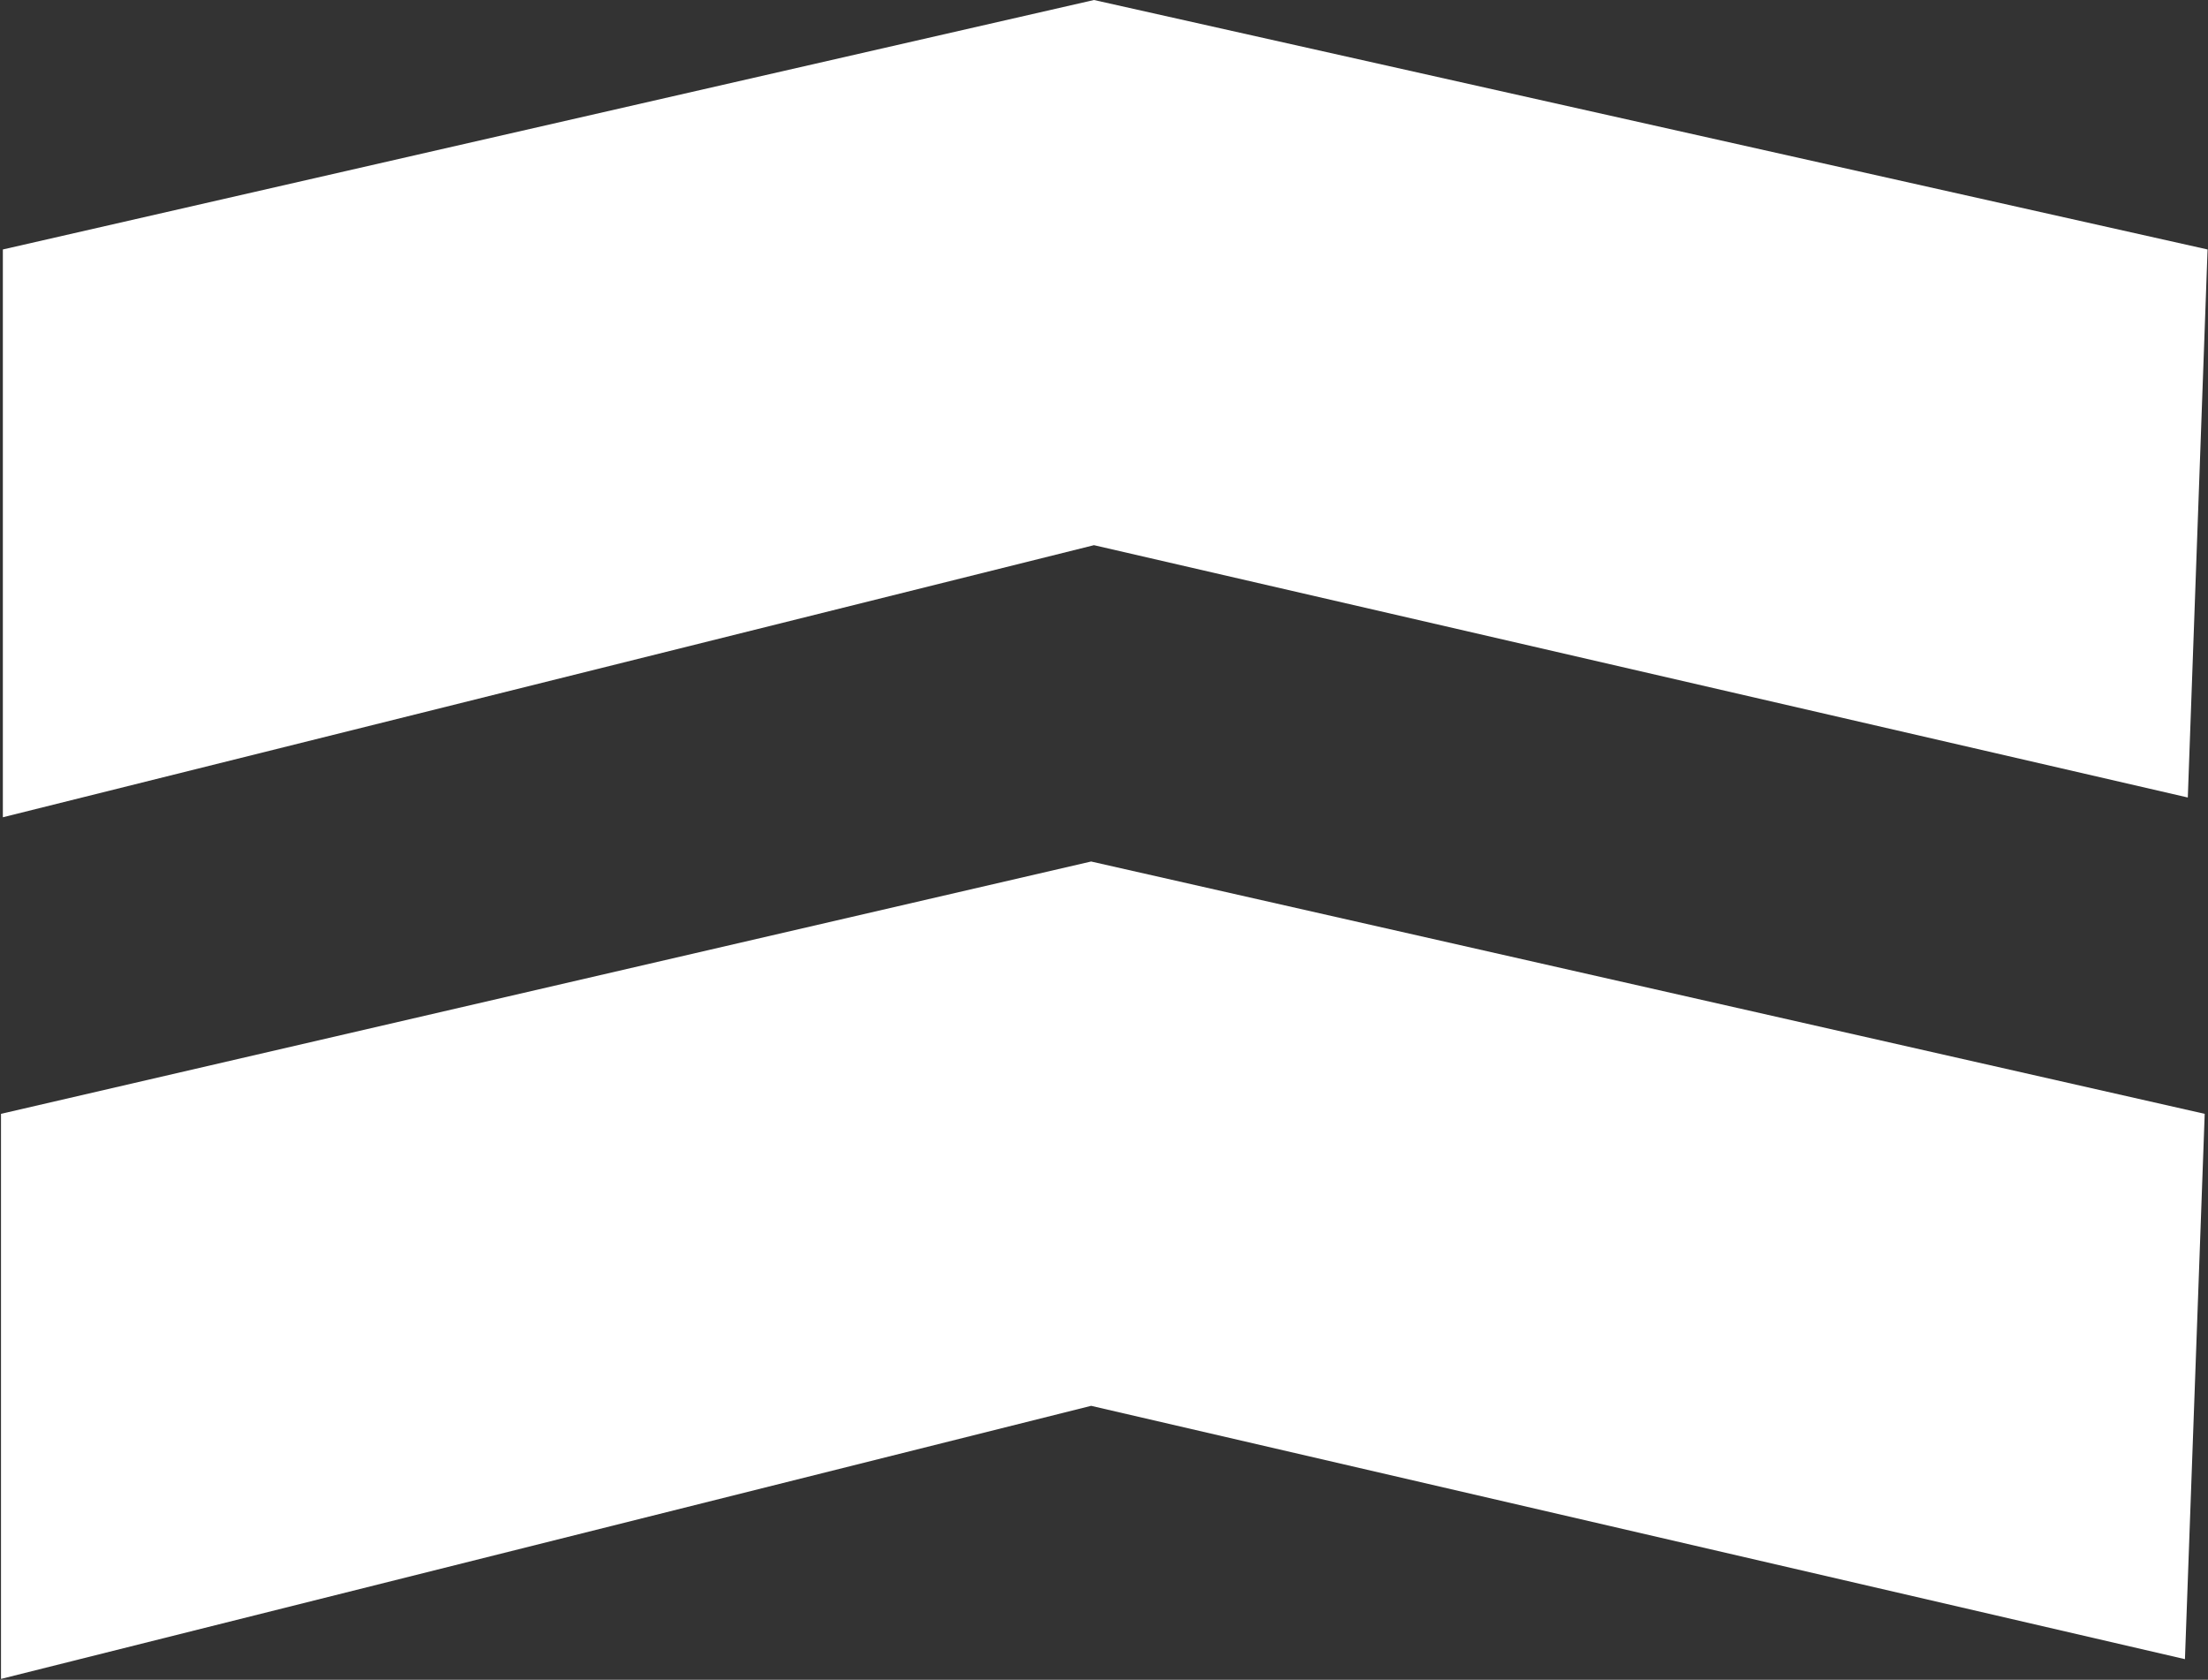
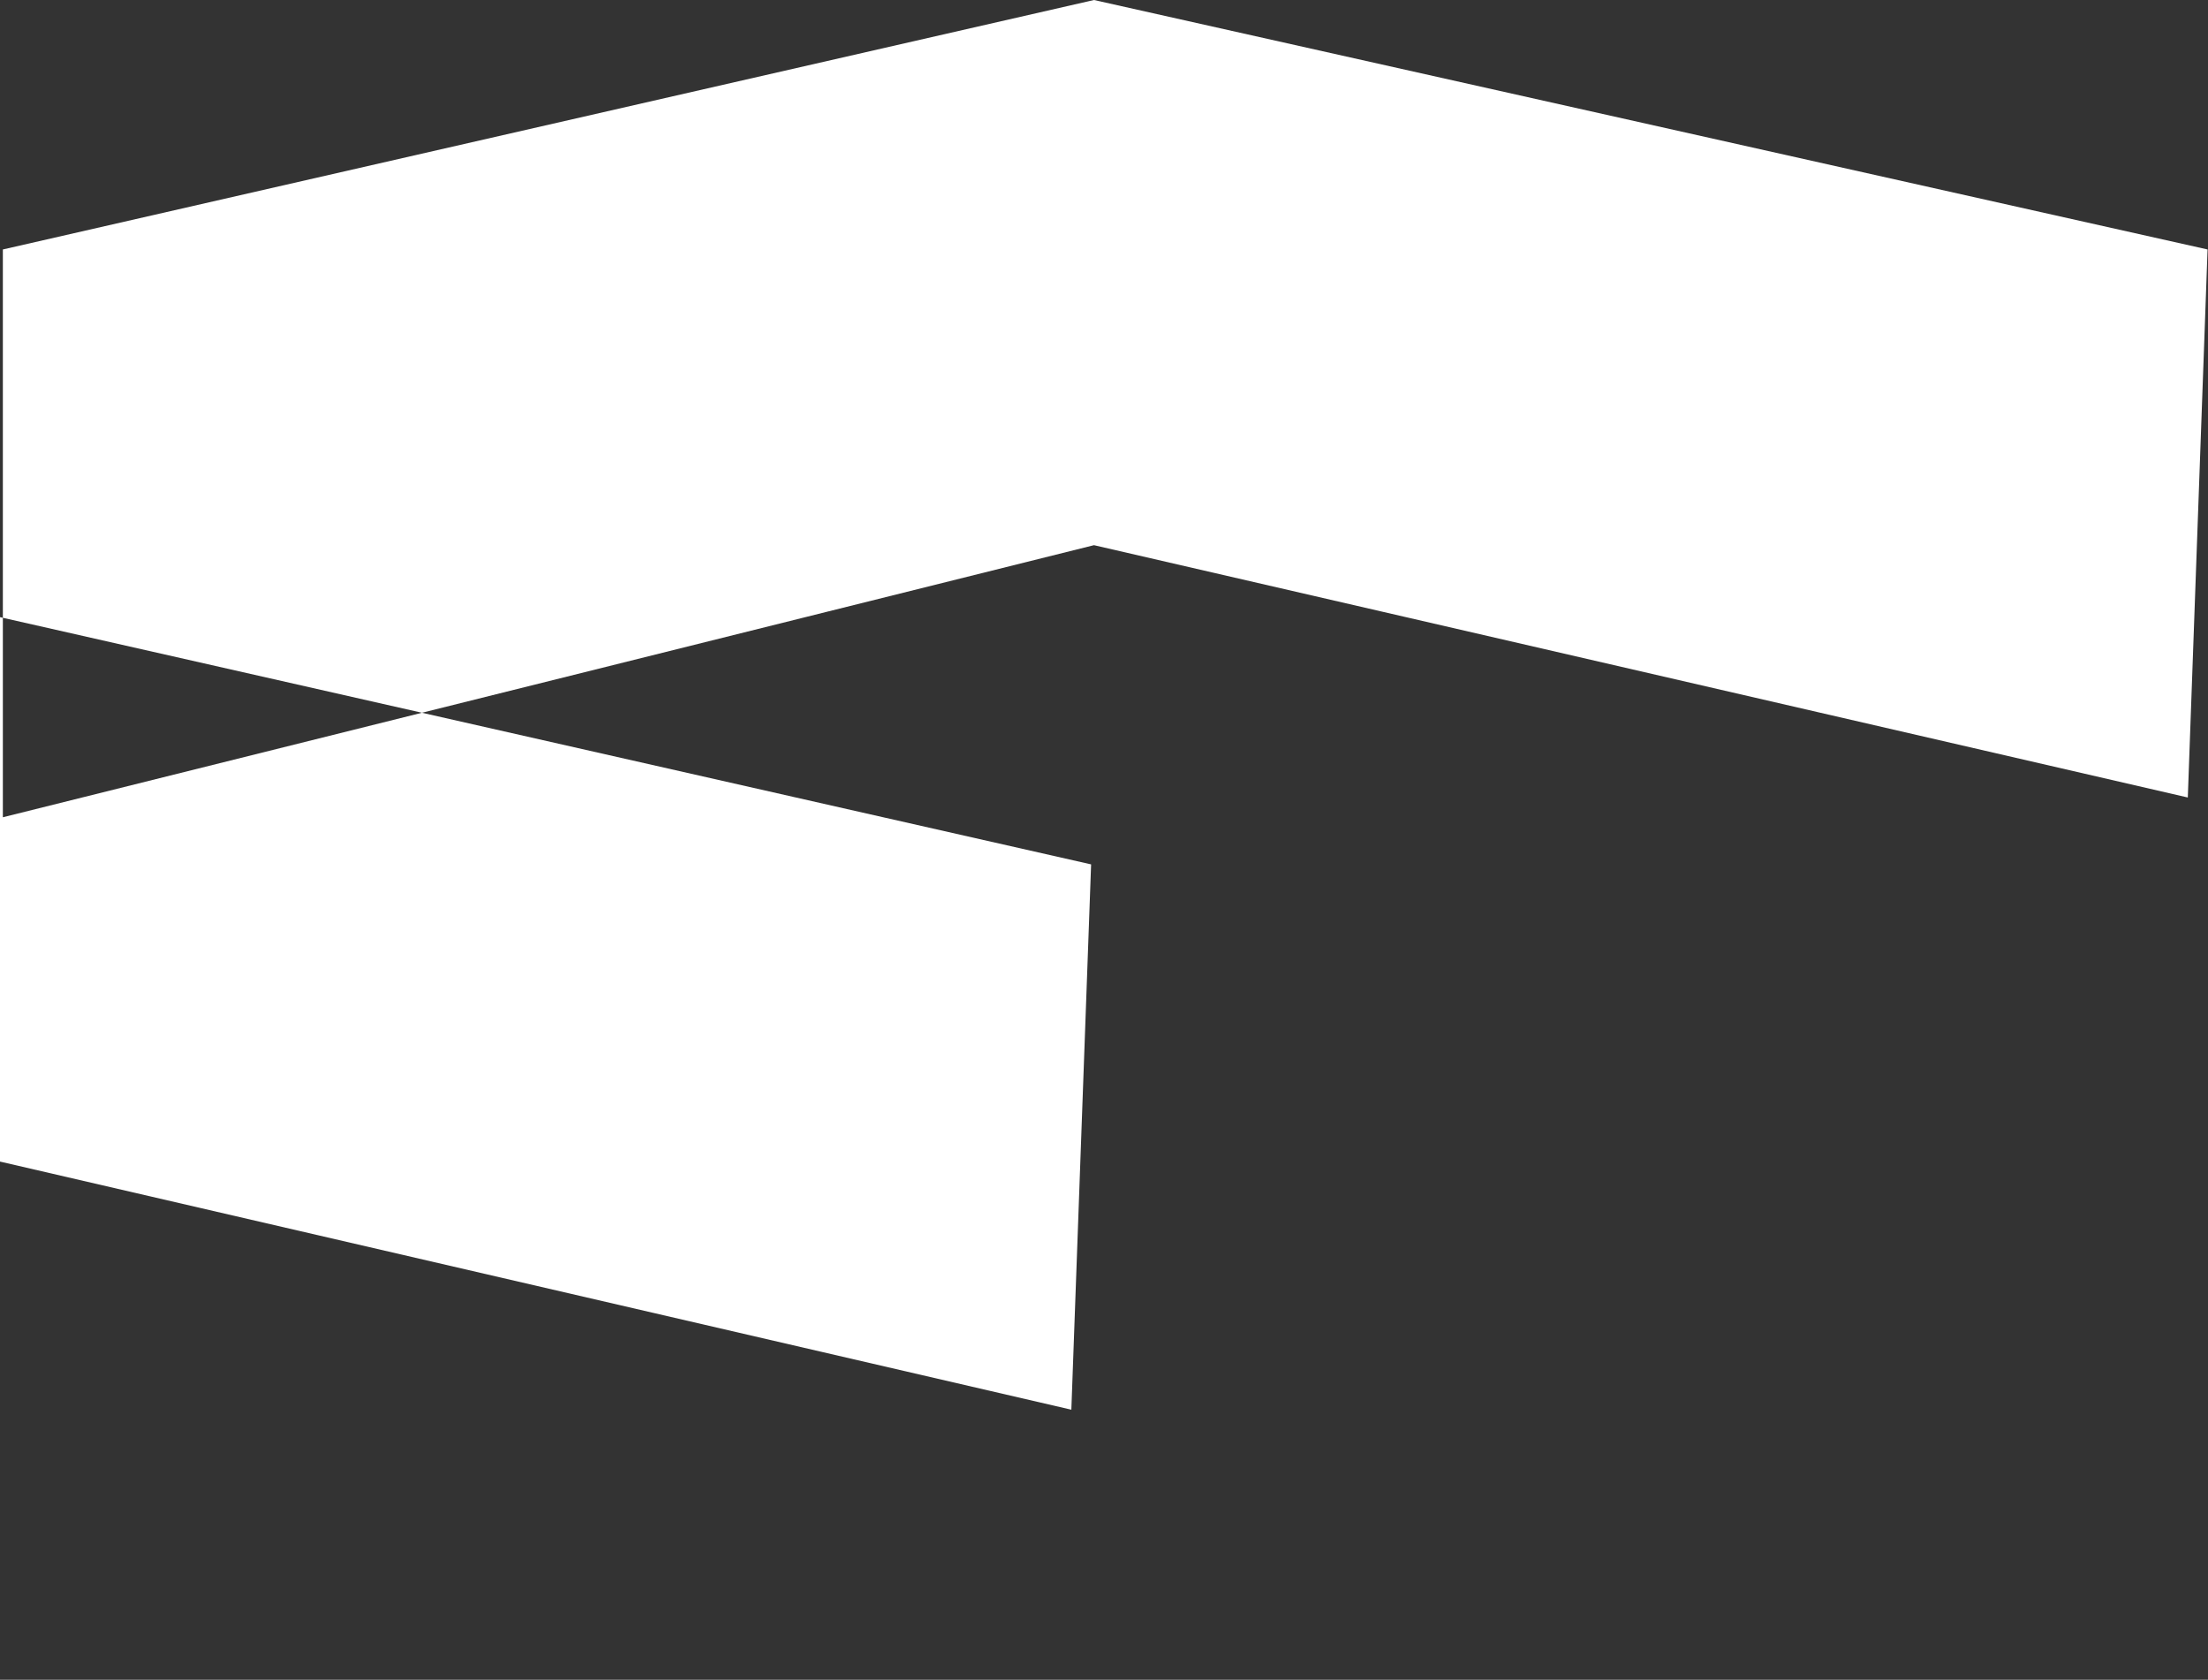
<svg xmlns="http://www.w3.org/2000/svg" version="1.2" viewBox="0 0 1542 1173" width="1542" height="1173">
  <rect x="0" y="0" width="1542" height="1173" fill="#333333" stroke="none" />
  <title>GGP</title>
  <style>
		.s0 { fill: #ffffff } 
	</style>
-   <path id="Path 17" fill-rule="evenodd" class="s0" d="m1541.7 174.2l-13.8 382.7-763.9-176.2-762 190v-396.5l762-174.2zm-2 603.6l-13.8 380.8-763.9-176.9-761.3 190.7v-394.6l761.3-176.2z" />
+   <path id="Path 17" fill-rule="evenodd" class="s0" d="m1541.7 174.2l-13.8 382.7-763.9-176.2-762 190v-396.5l762-174.2m-2 603.6l-13.8 380.8-763.9-176.9-761.3 190.7v-394.6l761.3-176.2z" />
</svg>